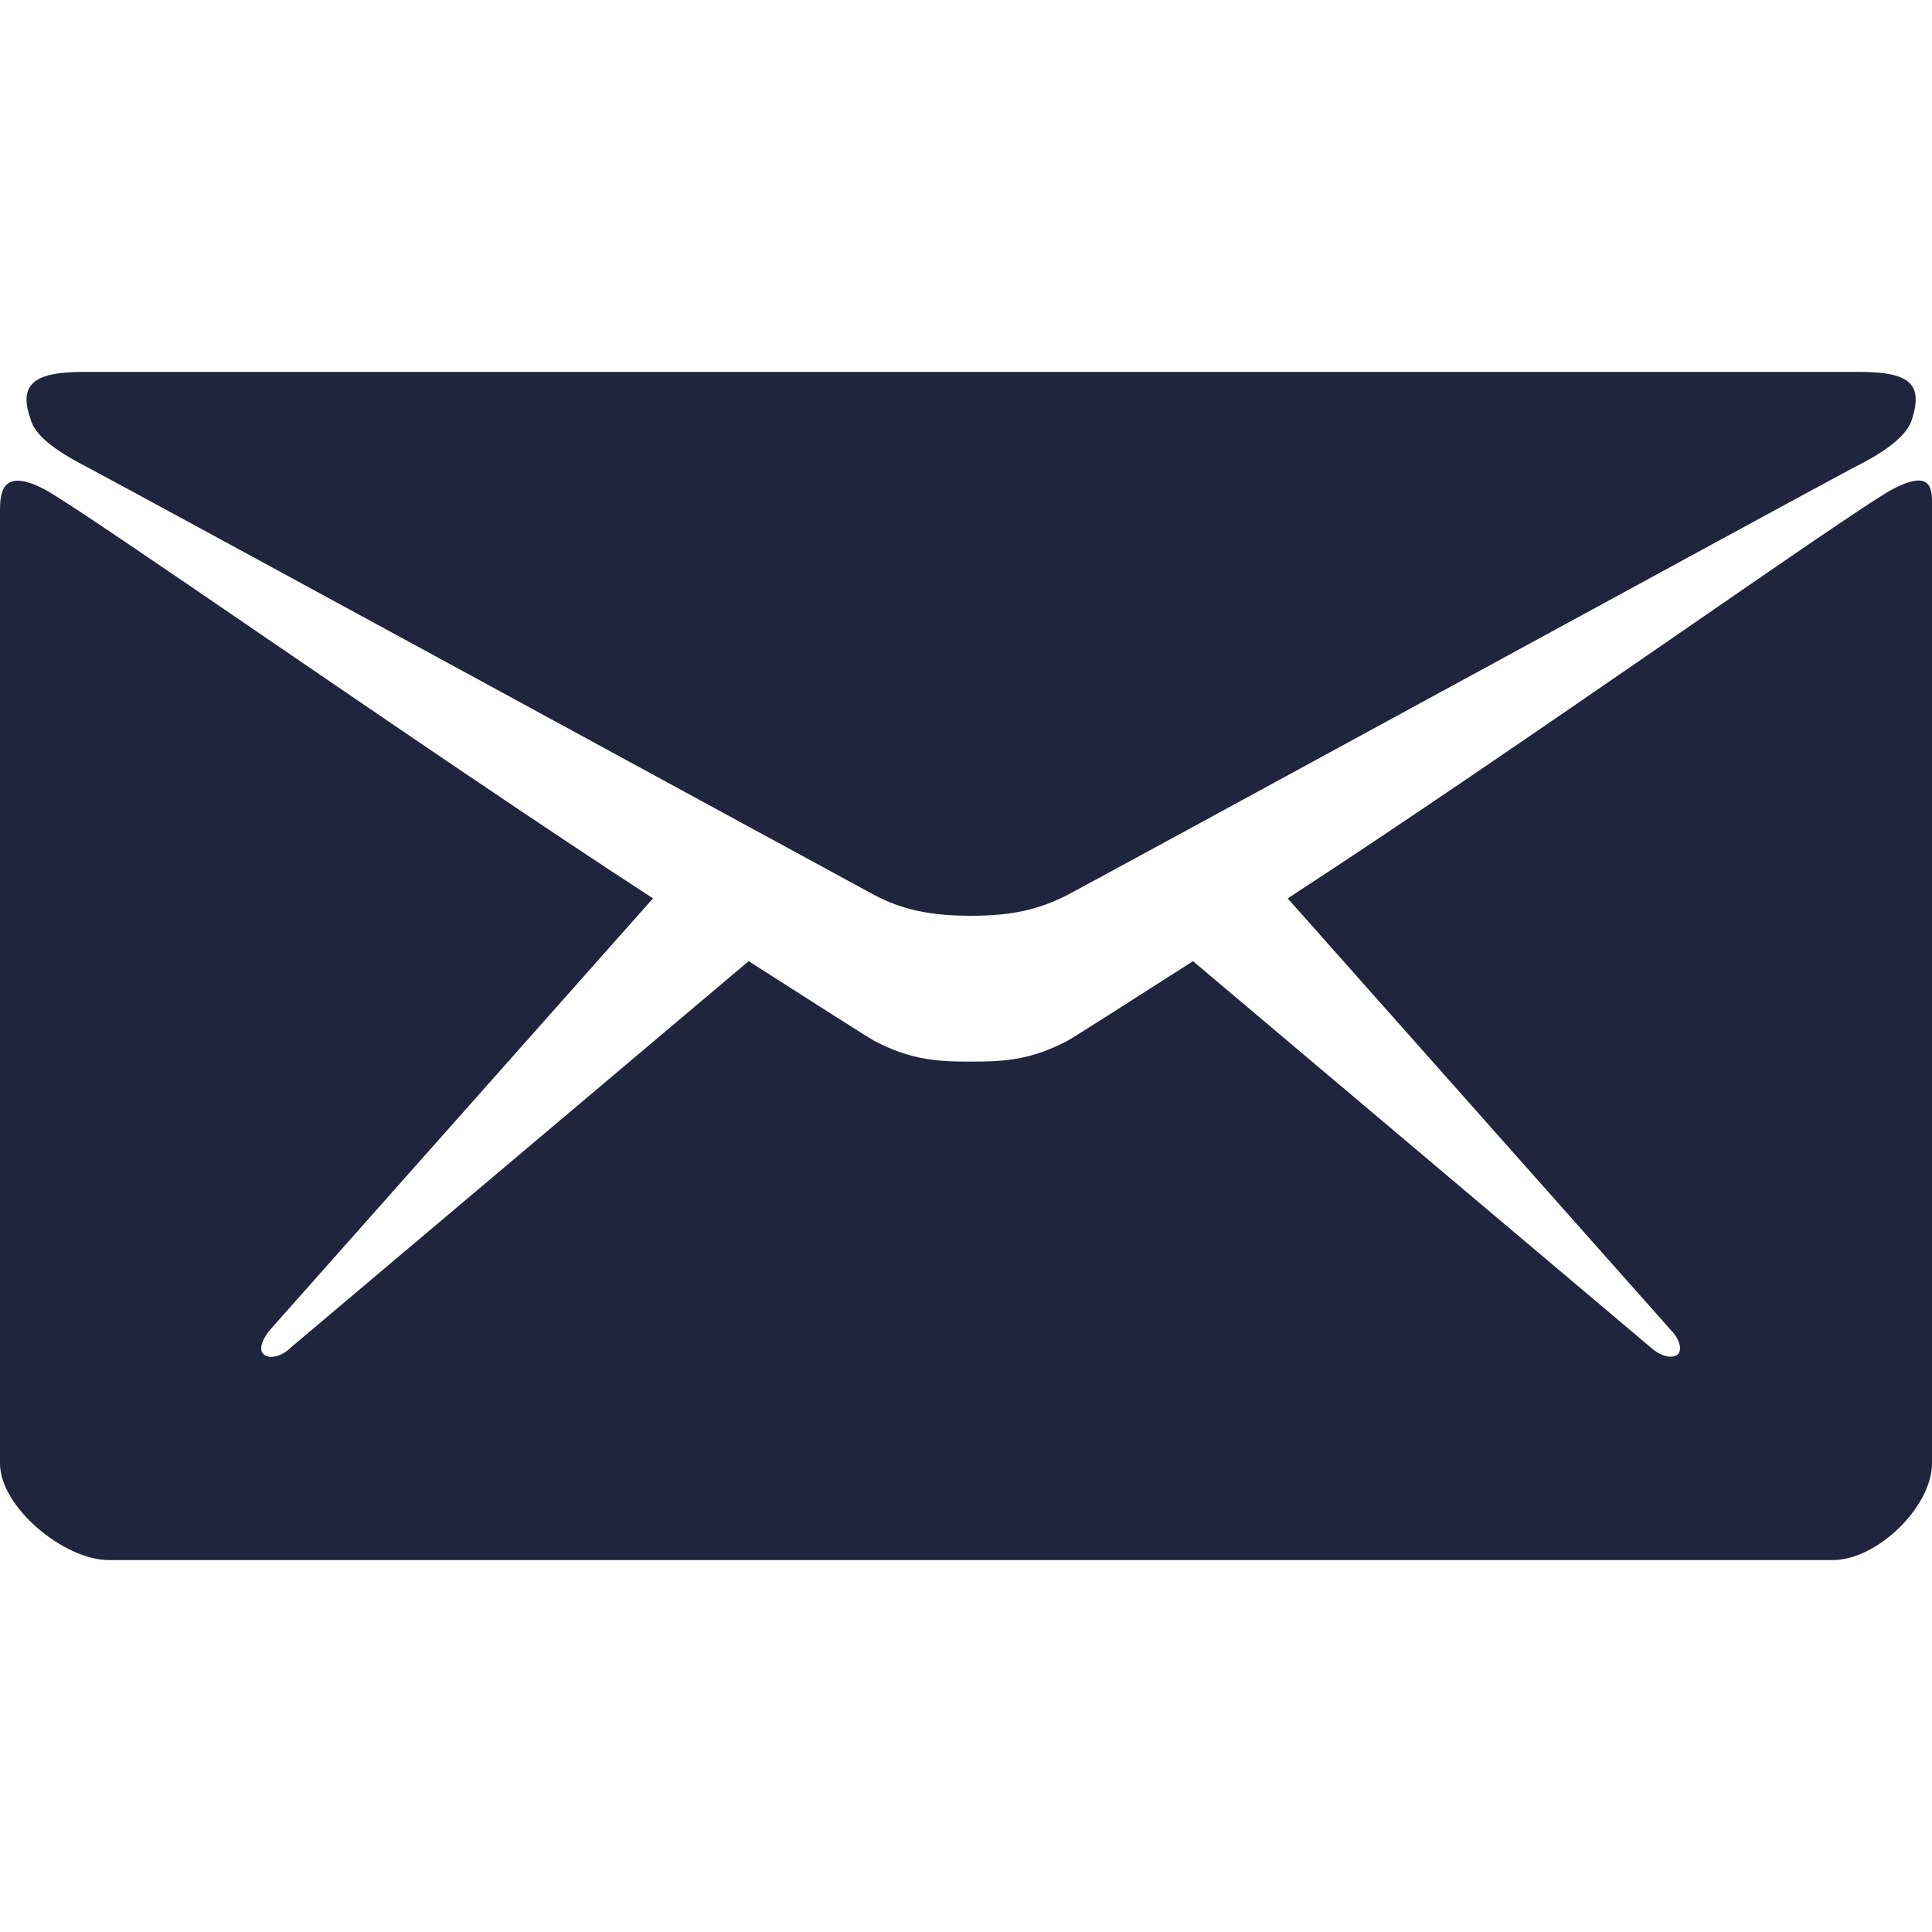
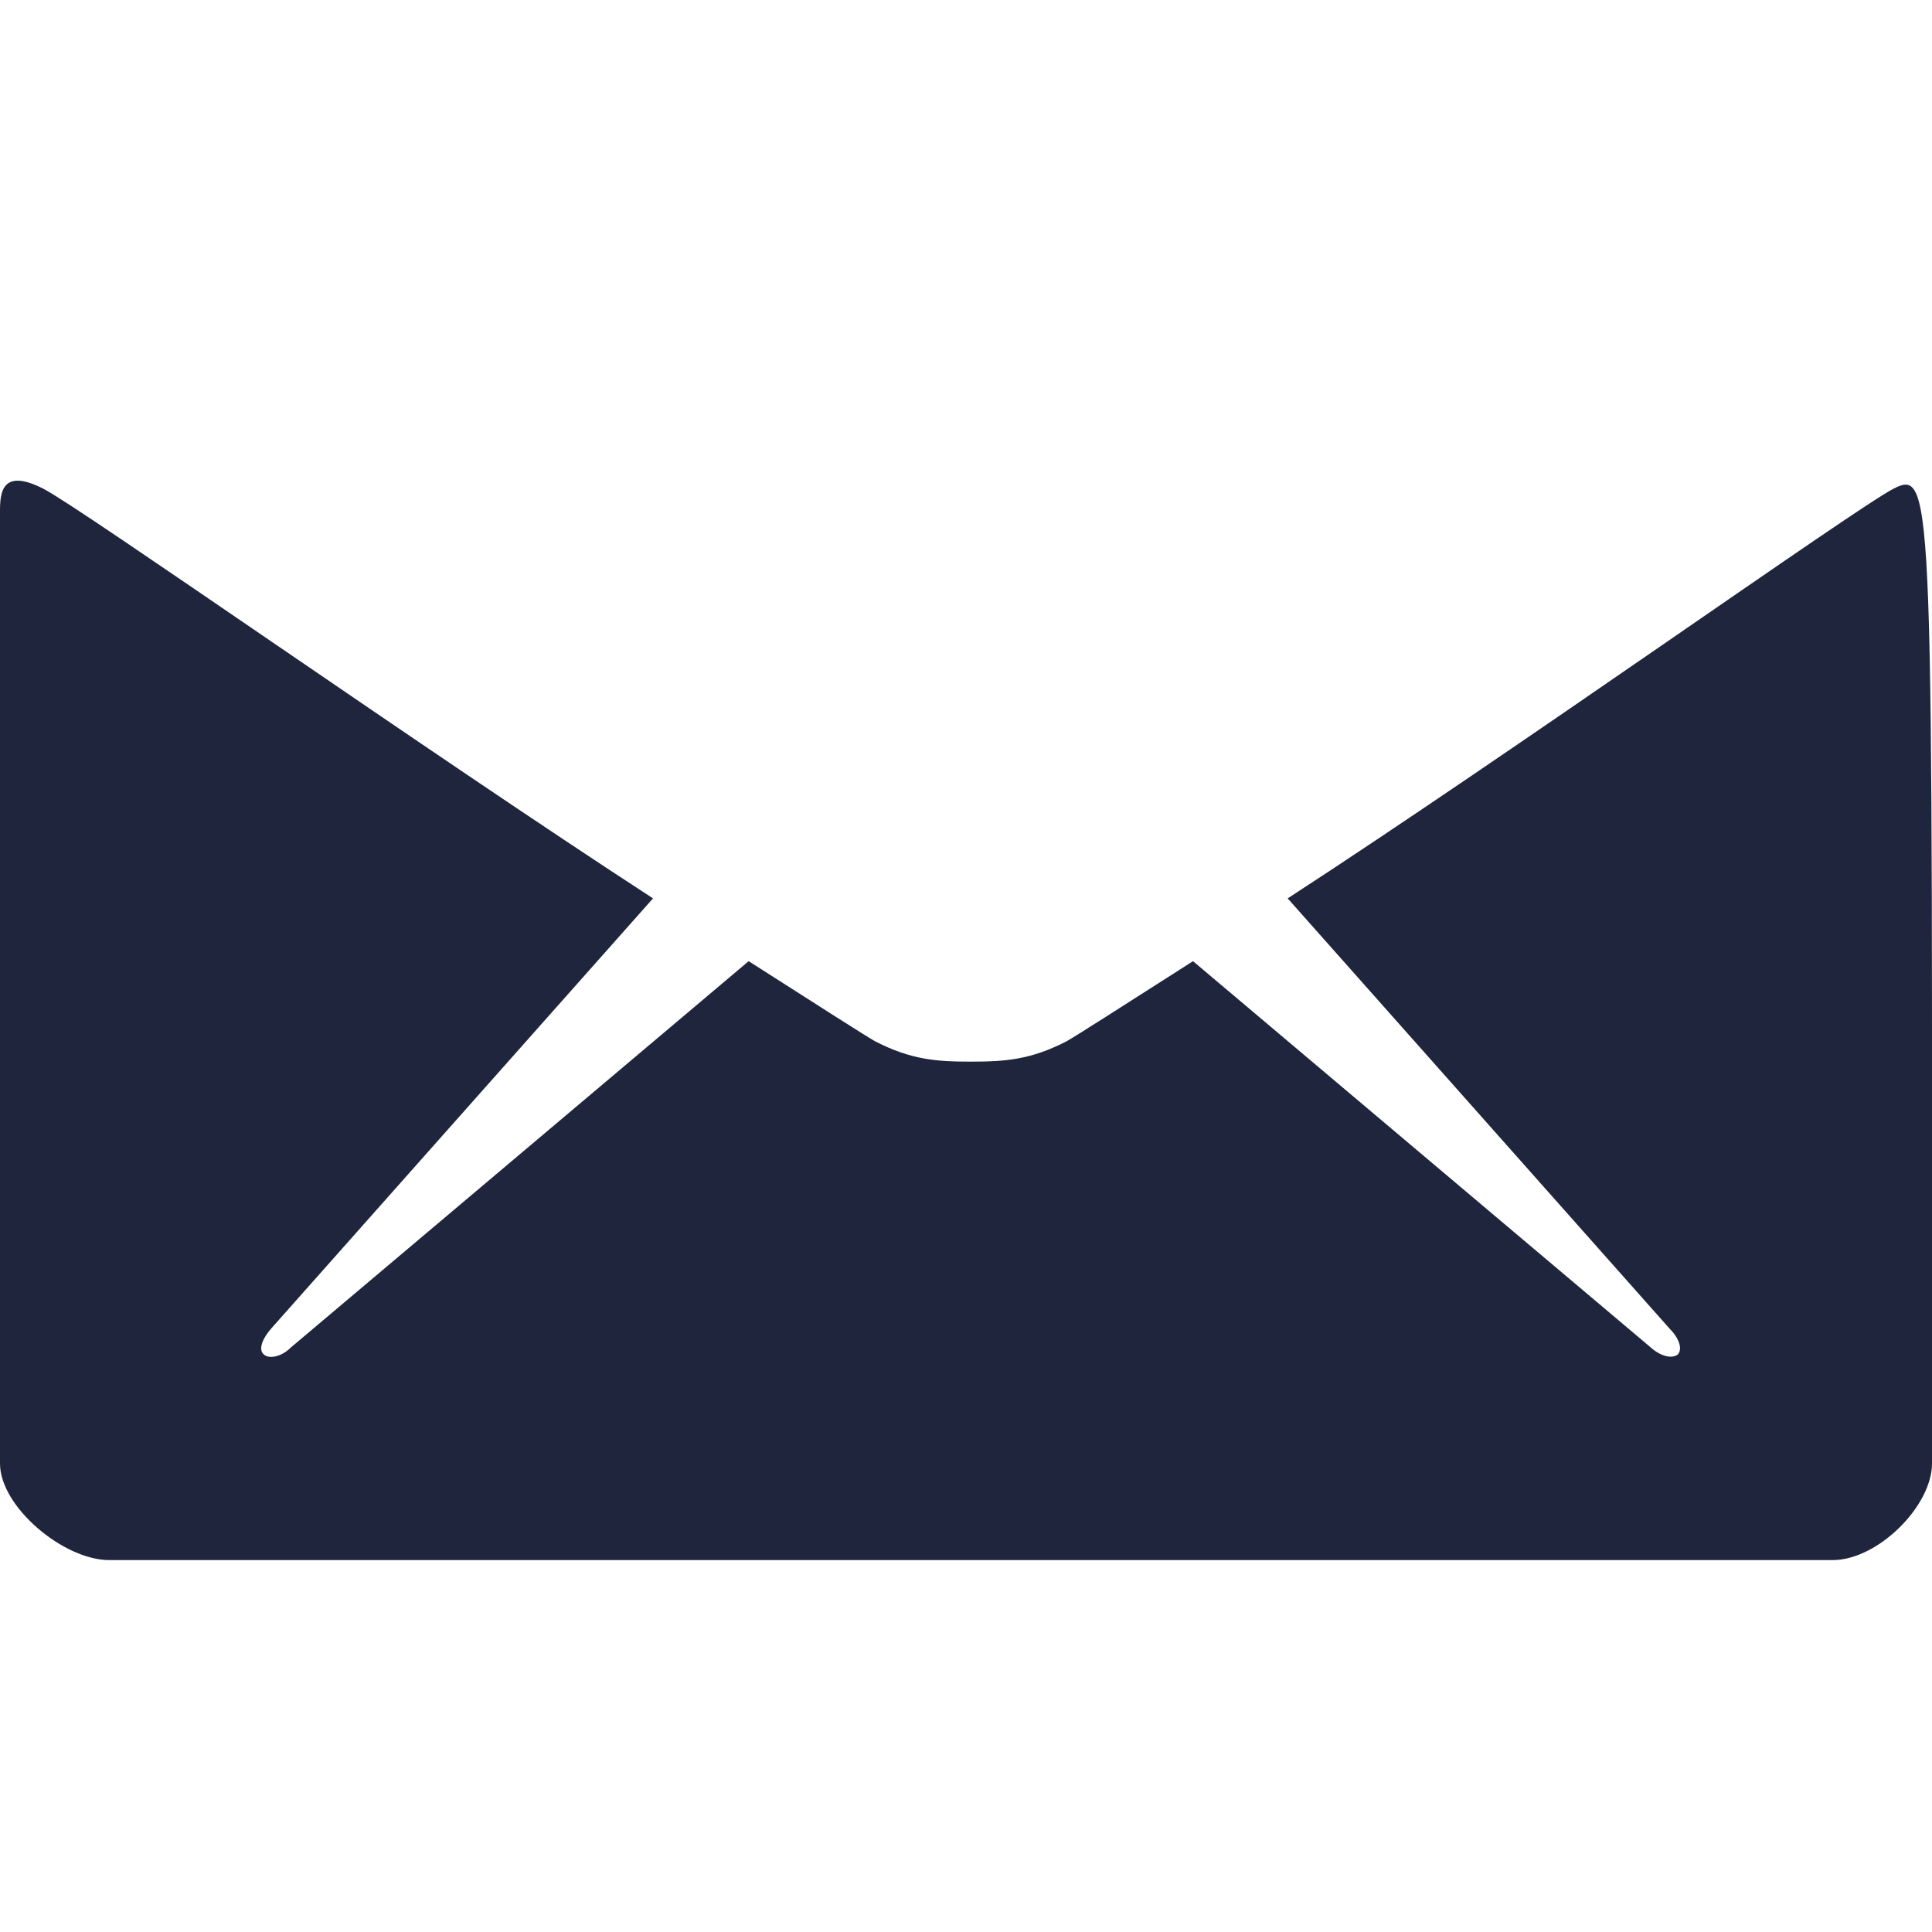
<svg xmlns="http://www.w3.org/2000/svg" version="1.1" id="Ñëîé_2" x="0px" y="0px" viewBox="0 0 200 200" style="enable-background:new 0 0 200 200;" xml:space="preserve">
  <style type="text/css">
	.st0{fill:none;}
	.st1{fill:#1F253C;}
</style>
-   <rect class="st0" width="200" height="200" />
  <g>
-     <path class="st1" d="M9.1,48.4c5.3,2.8,78.7,42.8,81.5,44.3c2.7,1.4,5.5,2.1,9.9,2.1s7.1-0.7,9.9-2.1c2.7-1.4,76.2-41.5,81.5-44.3   c2-1,5.3-2.8,6-4.9c1.2-3.7-0.1-5-5.4-5h-91.9H8.6c-5.3,0-6.7,1.4-5.4,5C3.8,45.6,7.2,47.4,9.1,48.4z" />
-     <path class="st1" d="M196,50.6c-3.9,2-39.3,27.2-62.7,42.4l39.5,44.5c1,1,1.4,2.1,0.9,2.7c-0.6,0.5-1.8,0.2-2.8-0.7l-47.4-40   c-7.2,4.6-12.2,7.8-13.1,8.3c-3.7,1.9-6.3,2.1-9.9,2.1s-6.2-0.2-9.9-2.1c-0.9-0.5-5.9-3.7-13.1-8.3l-47.4,40c-1,1-2.3,1.2-2.8,0.7   c-0.6-0.5-0.1-1.7,0.8-2.7l39.5-44.5C44.2,77.8,8.4,52.6,4.5,50.6C0.2,48.4,0,51,0,52.9c0,2,0,98.6,0,98.6c0,4.5,6.6,10,11.3,10   h89.2h89.2c4.7,0,10.3-5.6,10.3-10c0,0,0-96.6,0-98.6C200,50.9,200.3,48.4,196,50.6z" />
+     <path class="st1" d="M196,50.6c-3.9,2-39.3,27.2-62.7,42.4l39.5,44.5c1,1,1.4,2.1,0.9,2.7c-0.6,0.5-1.8,0.2-2.8-0.7l-47.4-40   c-7.2,4.6-12.2,7.8-13.1,8.3c-3.7,1.9-6.3,2.1-9.9,2.1s-6.2-0.2-9.9-2.1c-0.9-0.5-5.9-3.7-13.1-8.3l-47.4,40c-1,1-2.3,1.2-2.8,0.7   c-0.6-0.5-0.1-1.7,0.8-2.7l39.5-44.5C44.2,77.8,8.4,52.6,4.5,50.6C0.2,48.4,0,51,0,52.9c0,2,0,98.6,0,98.6c0,4.5,6.6,10,11.3,10   h89.2h89.2c4.7,0,10.3-5.6,10.3-10C200,50.9,200.3,48.4,196,50.6z" />
  </g>
</svg>